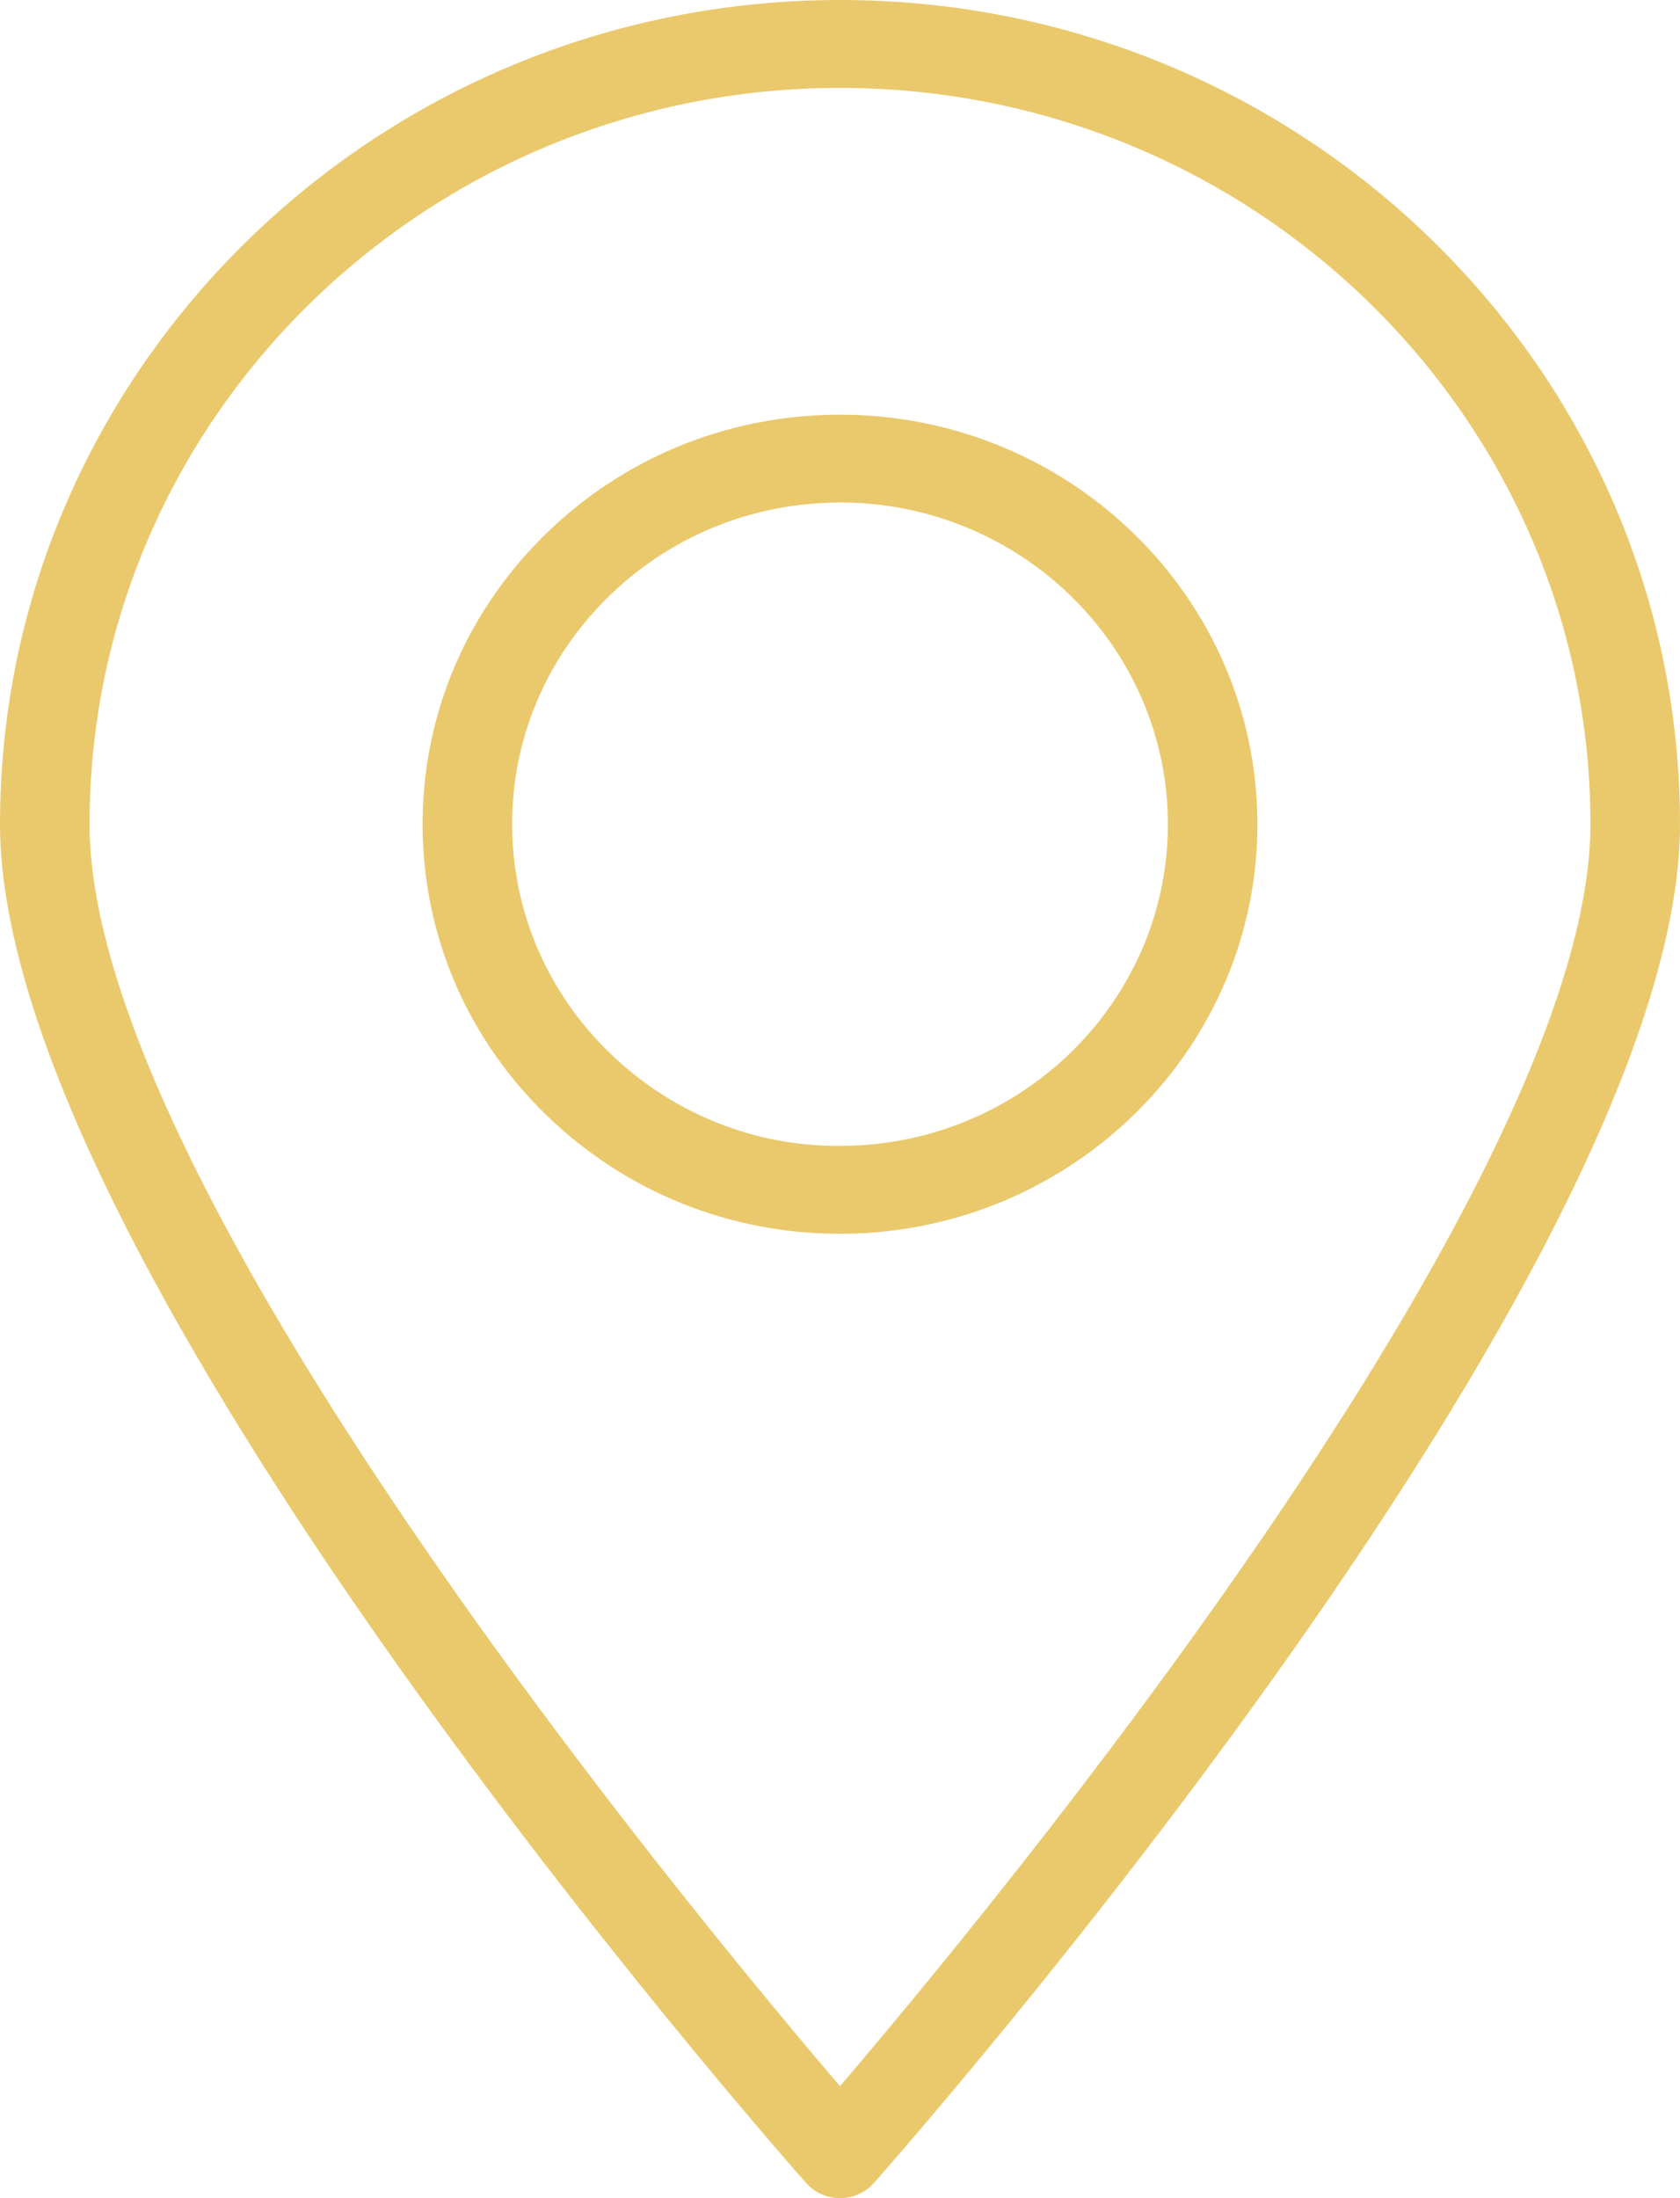
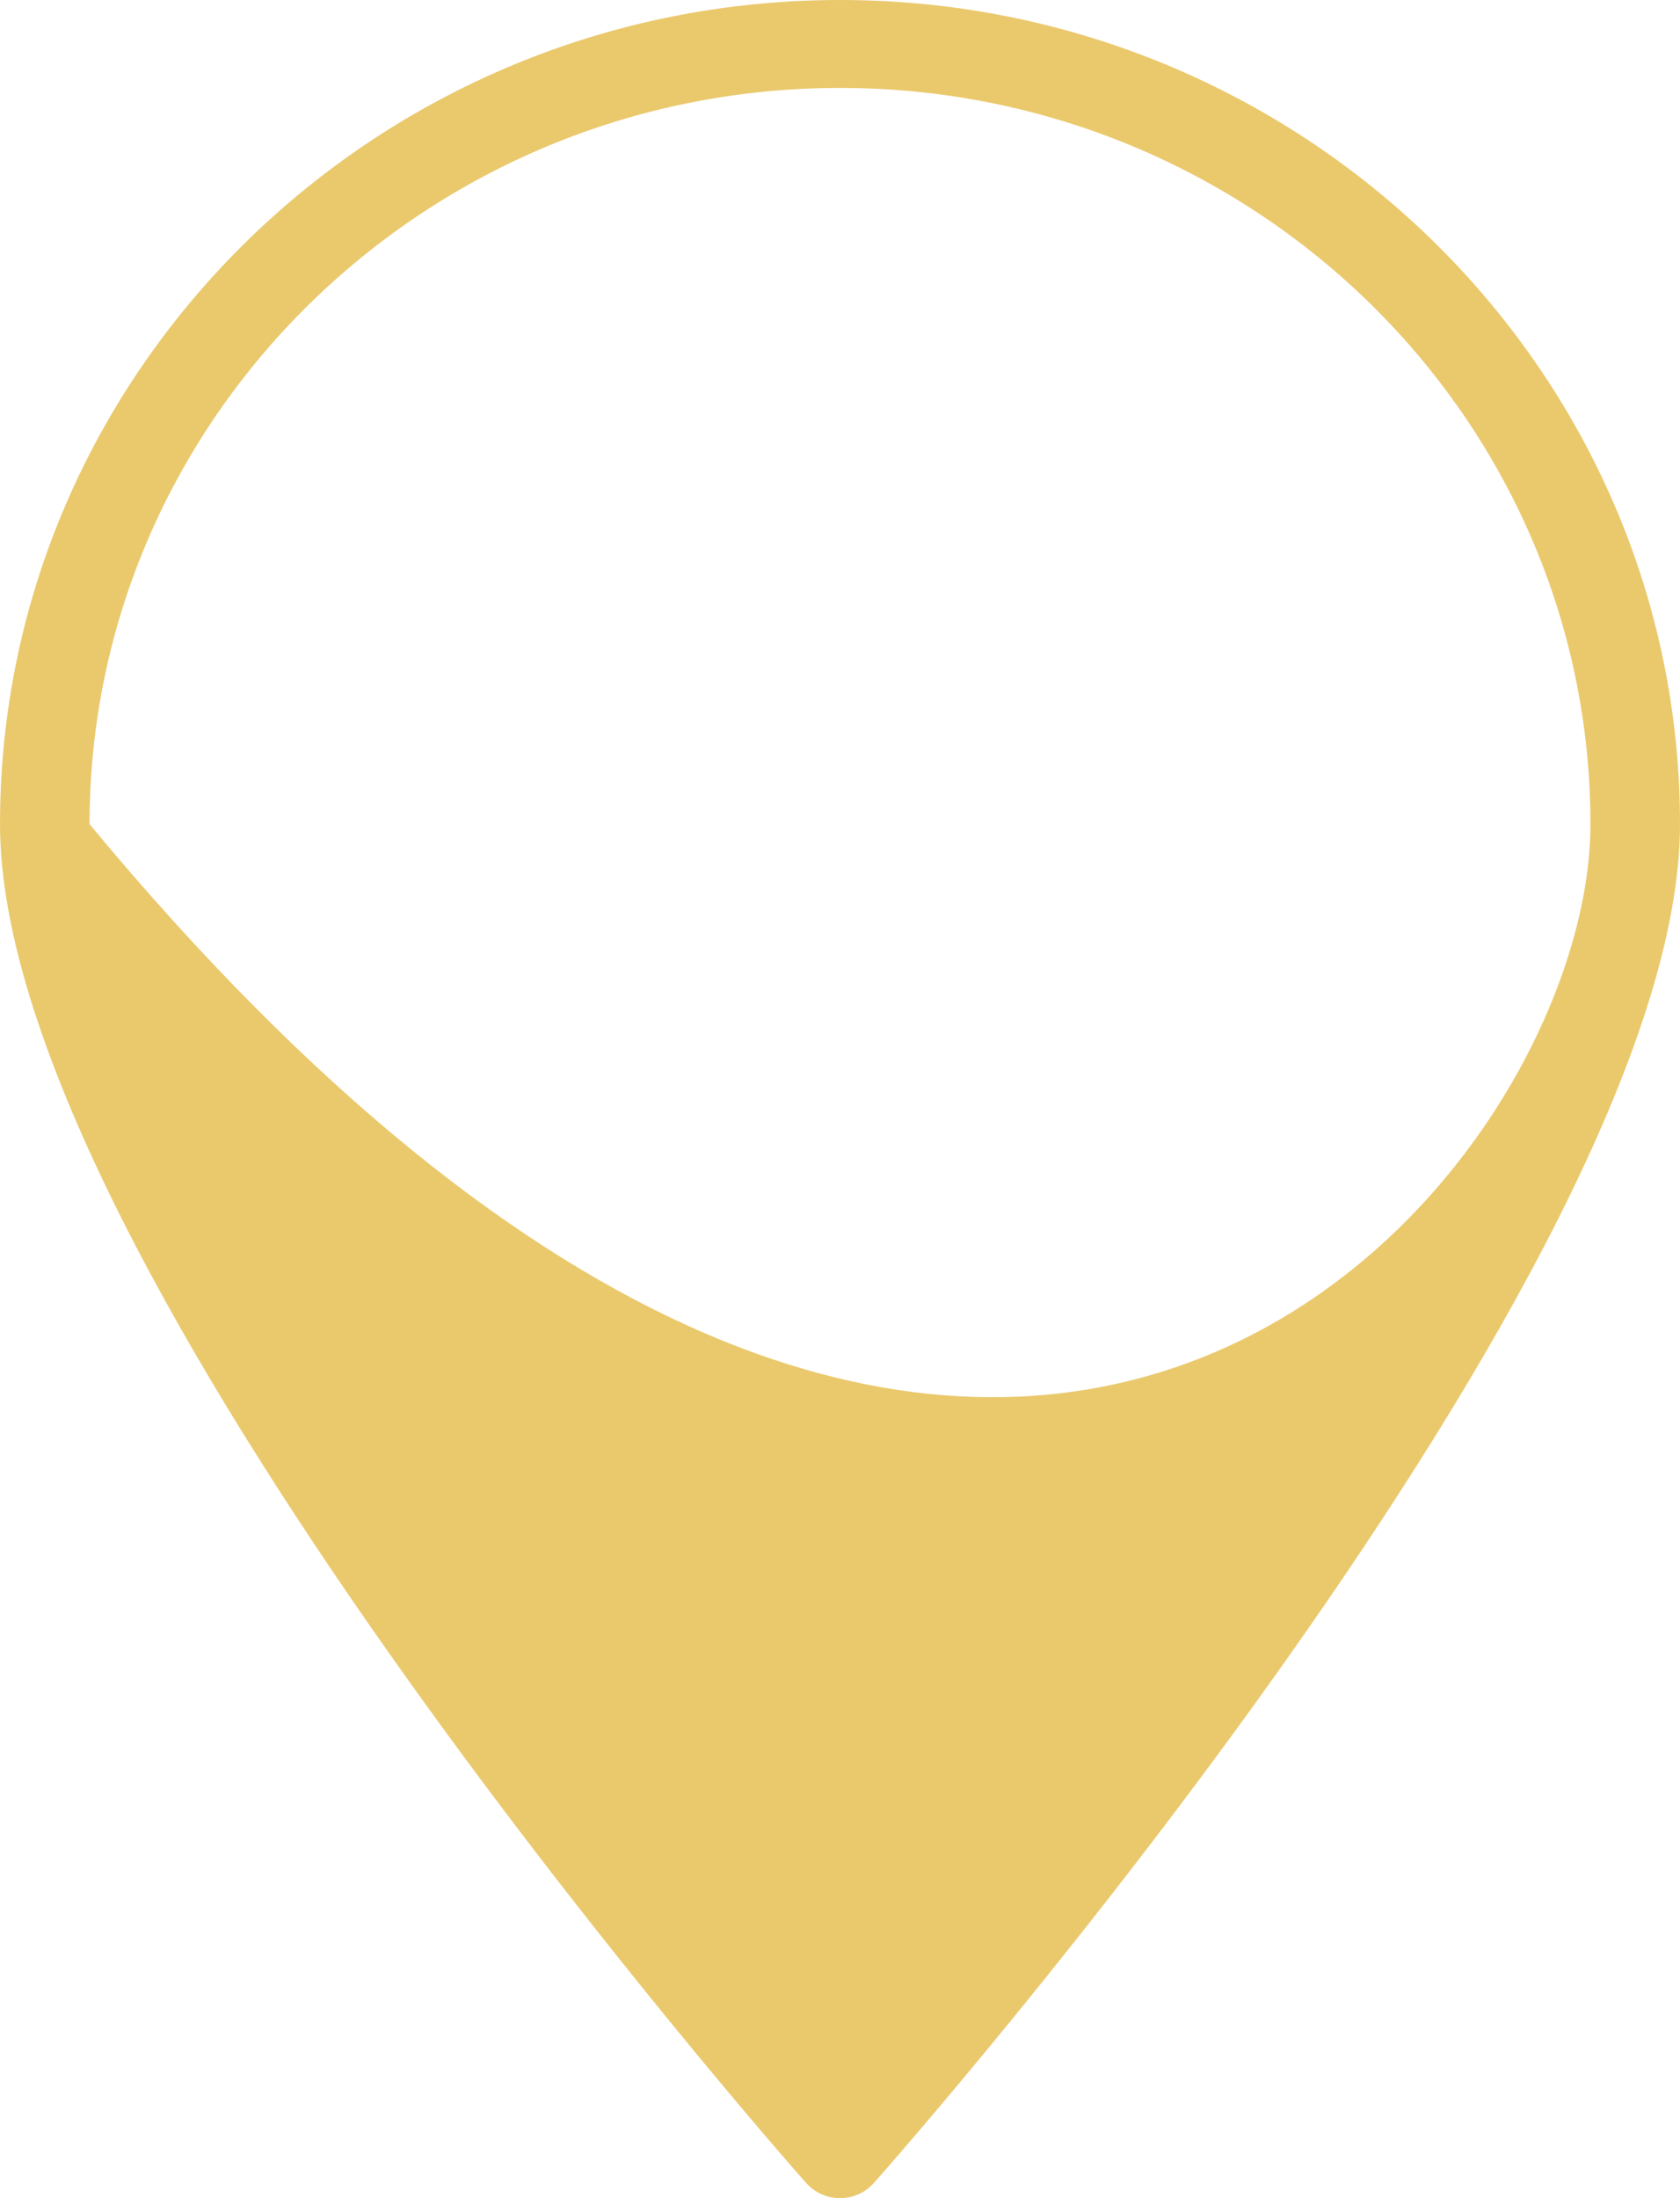
<svg xmlns="http://www.w3.org/2000/svg" width="13" height="17" viewBox="0 0 13 17" fill="none">
-   <path d="M6.5 17C6.4 17 6.304 16.957 6.238 16.883C5.984 16.595 0 9.796 0 6.374C0 2.859 2.916 0 6.5 0C10.084 0 13 2.859 13 6.374C13 9.796 7.017 16.595 6.762 16.883C6.696 16.957 6.6 17 6.5 17ZM6.5 0.68C3.298 0.68 0.693 3.234 0.693 6.374C0.693 9.162 5.336 14.772 6.5 16.134C7.664 14.772 12.307 9.16 12.307 6.374C12.307 3.234 9.702 0.68 6.5 0.68Z" fill="#EAC96D" />
-   <path d="M6.5 9.542C5.649 9.542 4.847 9.22 4.238 8.634C3.622 8.041 3.278 7.249 3.27 6.404C3.262 5.559 3.591 4.761 4.196 4.156C4.801 3.552 5.608 3.215 6.47 3.207C6.48 3.207 6.49 3.207 6.5 3.207C8.268 3.207 9.713 4.608 9.73 6.345C9.747 8.091 8.311 9.525 6.53 9.542C6.52 9.542 6.51 9.542 6.5 9.542ZM6.5 3.886C6.492 3.886 6.484 3.886 6.476 3.887C5.8 3.893 5.166 4.158 4.691 4.632C4.215 5.107 3.957 5.734 3.963 6.397C3.97 7.061 4.24 7.683 4.724 8.149C5.208 8.615 5.848 8.872 6.524 8.862C7.923 8.849 9.05 7.723 9.037 6.351C9.024 4.987 7.888 3.886 6.5 3.886Z" fill="#EAC96D" />
+   <path d="M6.5 17C6.4 17 6.304 16.957 6.238 16.883C5.984 16.595 0 9.796 0 6.374C0 2.859 2.916 0 6.5 0C10.084 0 13 2.859 13 6.374C13 9.796 7.017 16.595 6.762 16.883C6.696 16.957 6.6 17 6.5 17ZM6.5 0.68C3.298 0.68 0.693 3.234 0.693 6.374C7.664 14.772 12.307 9.16 12.307 6.374C12.307 3.234 9.702 0.68 6.5 0.68Z" fill="#EAC96D" />
</svg>